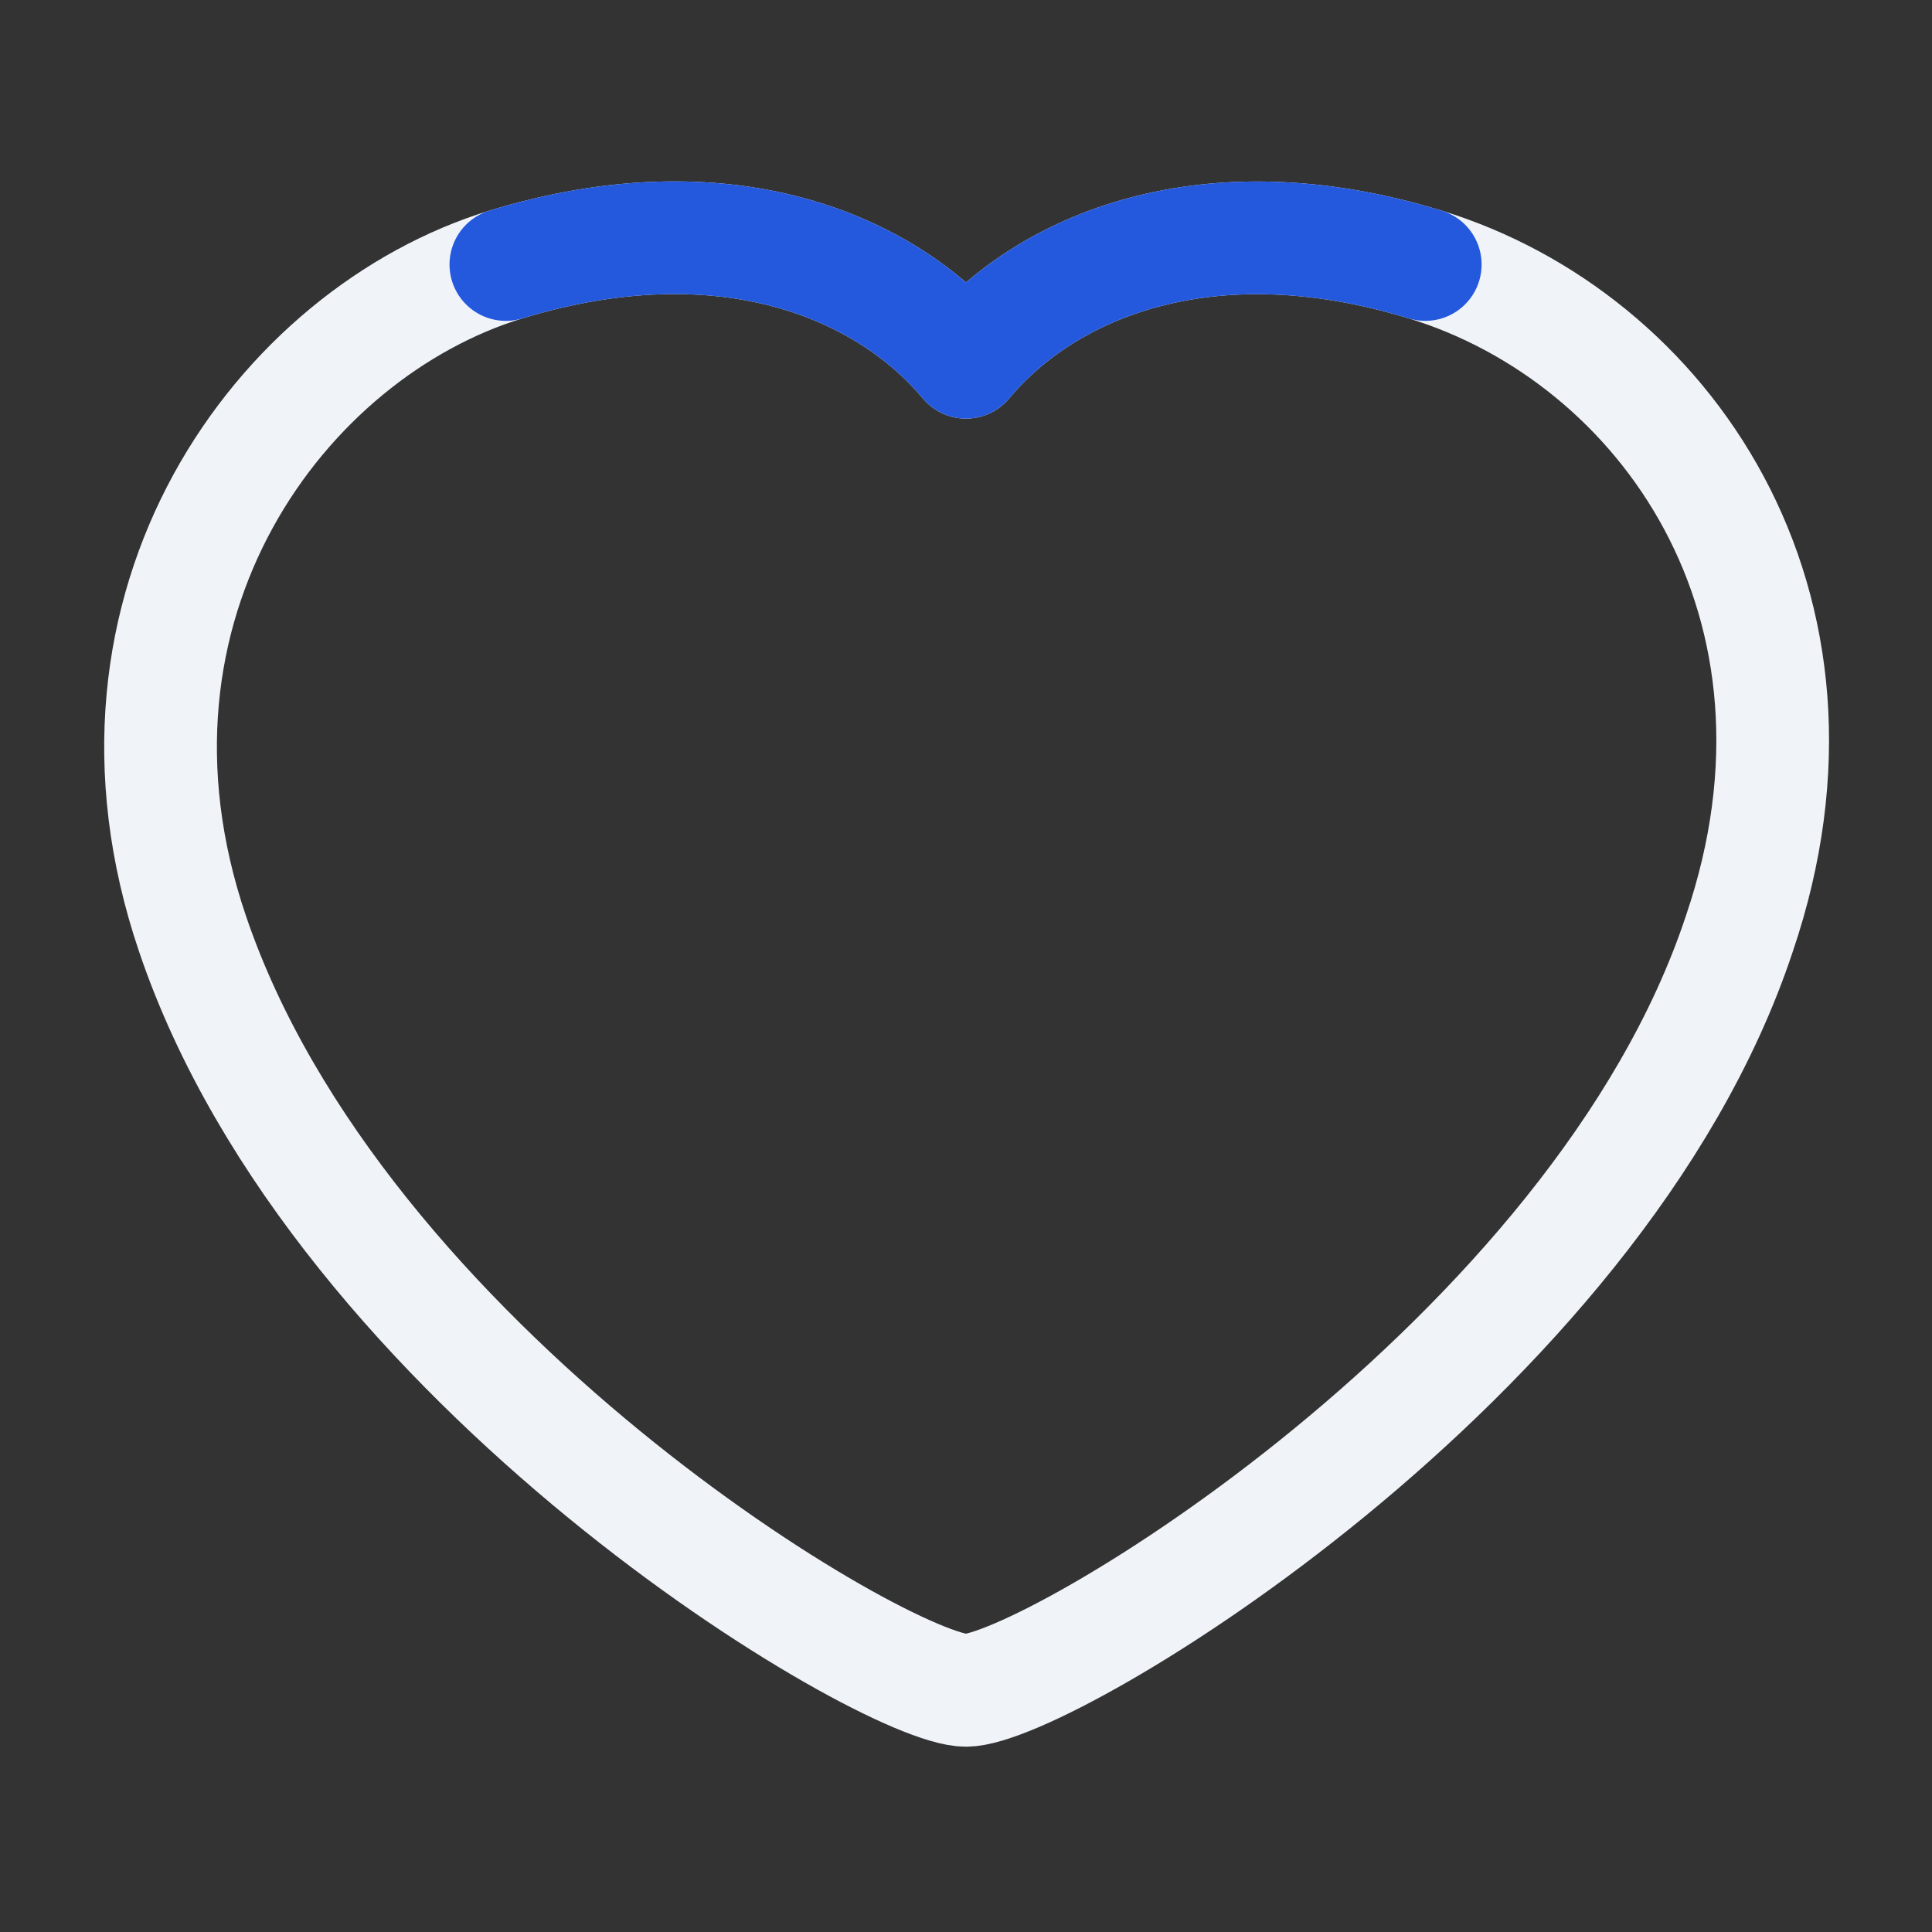
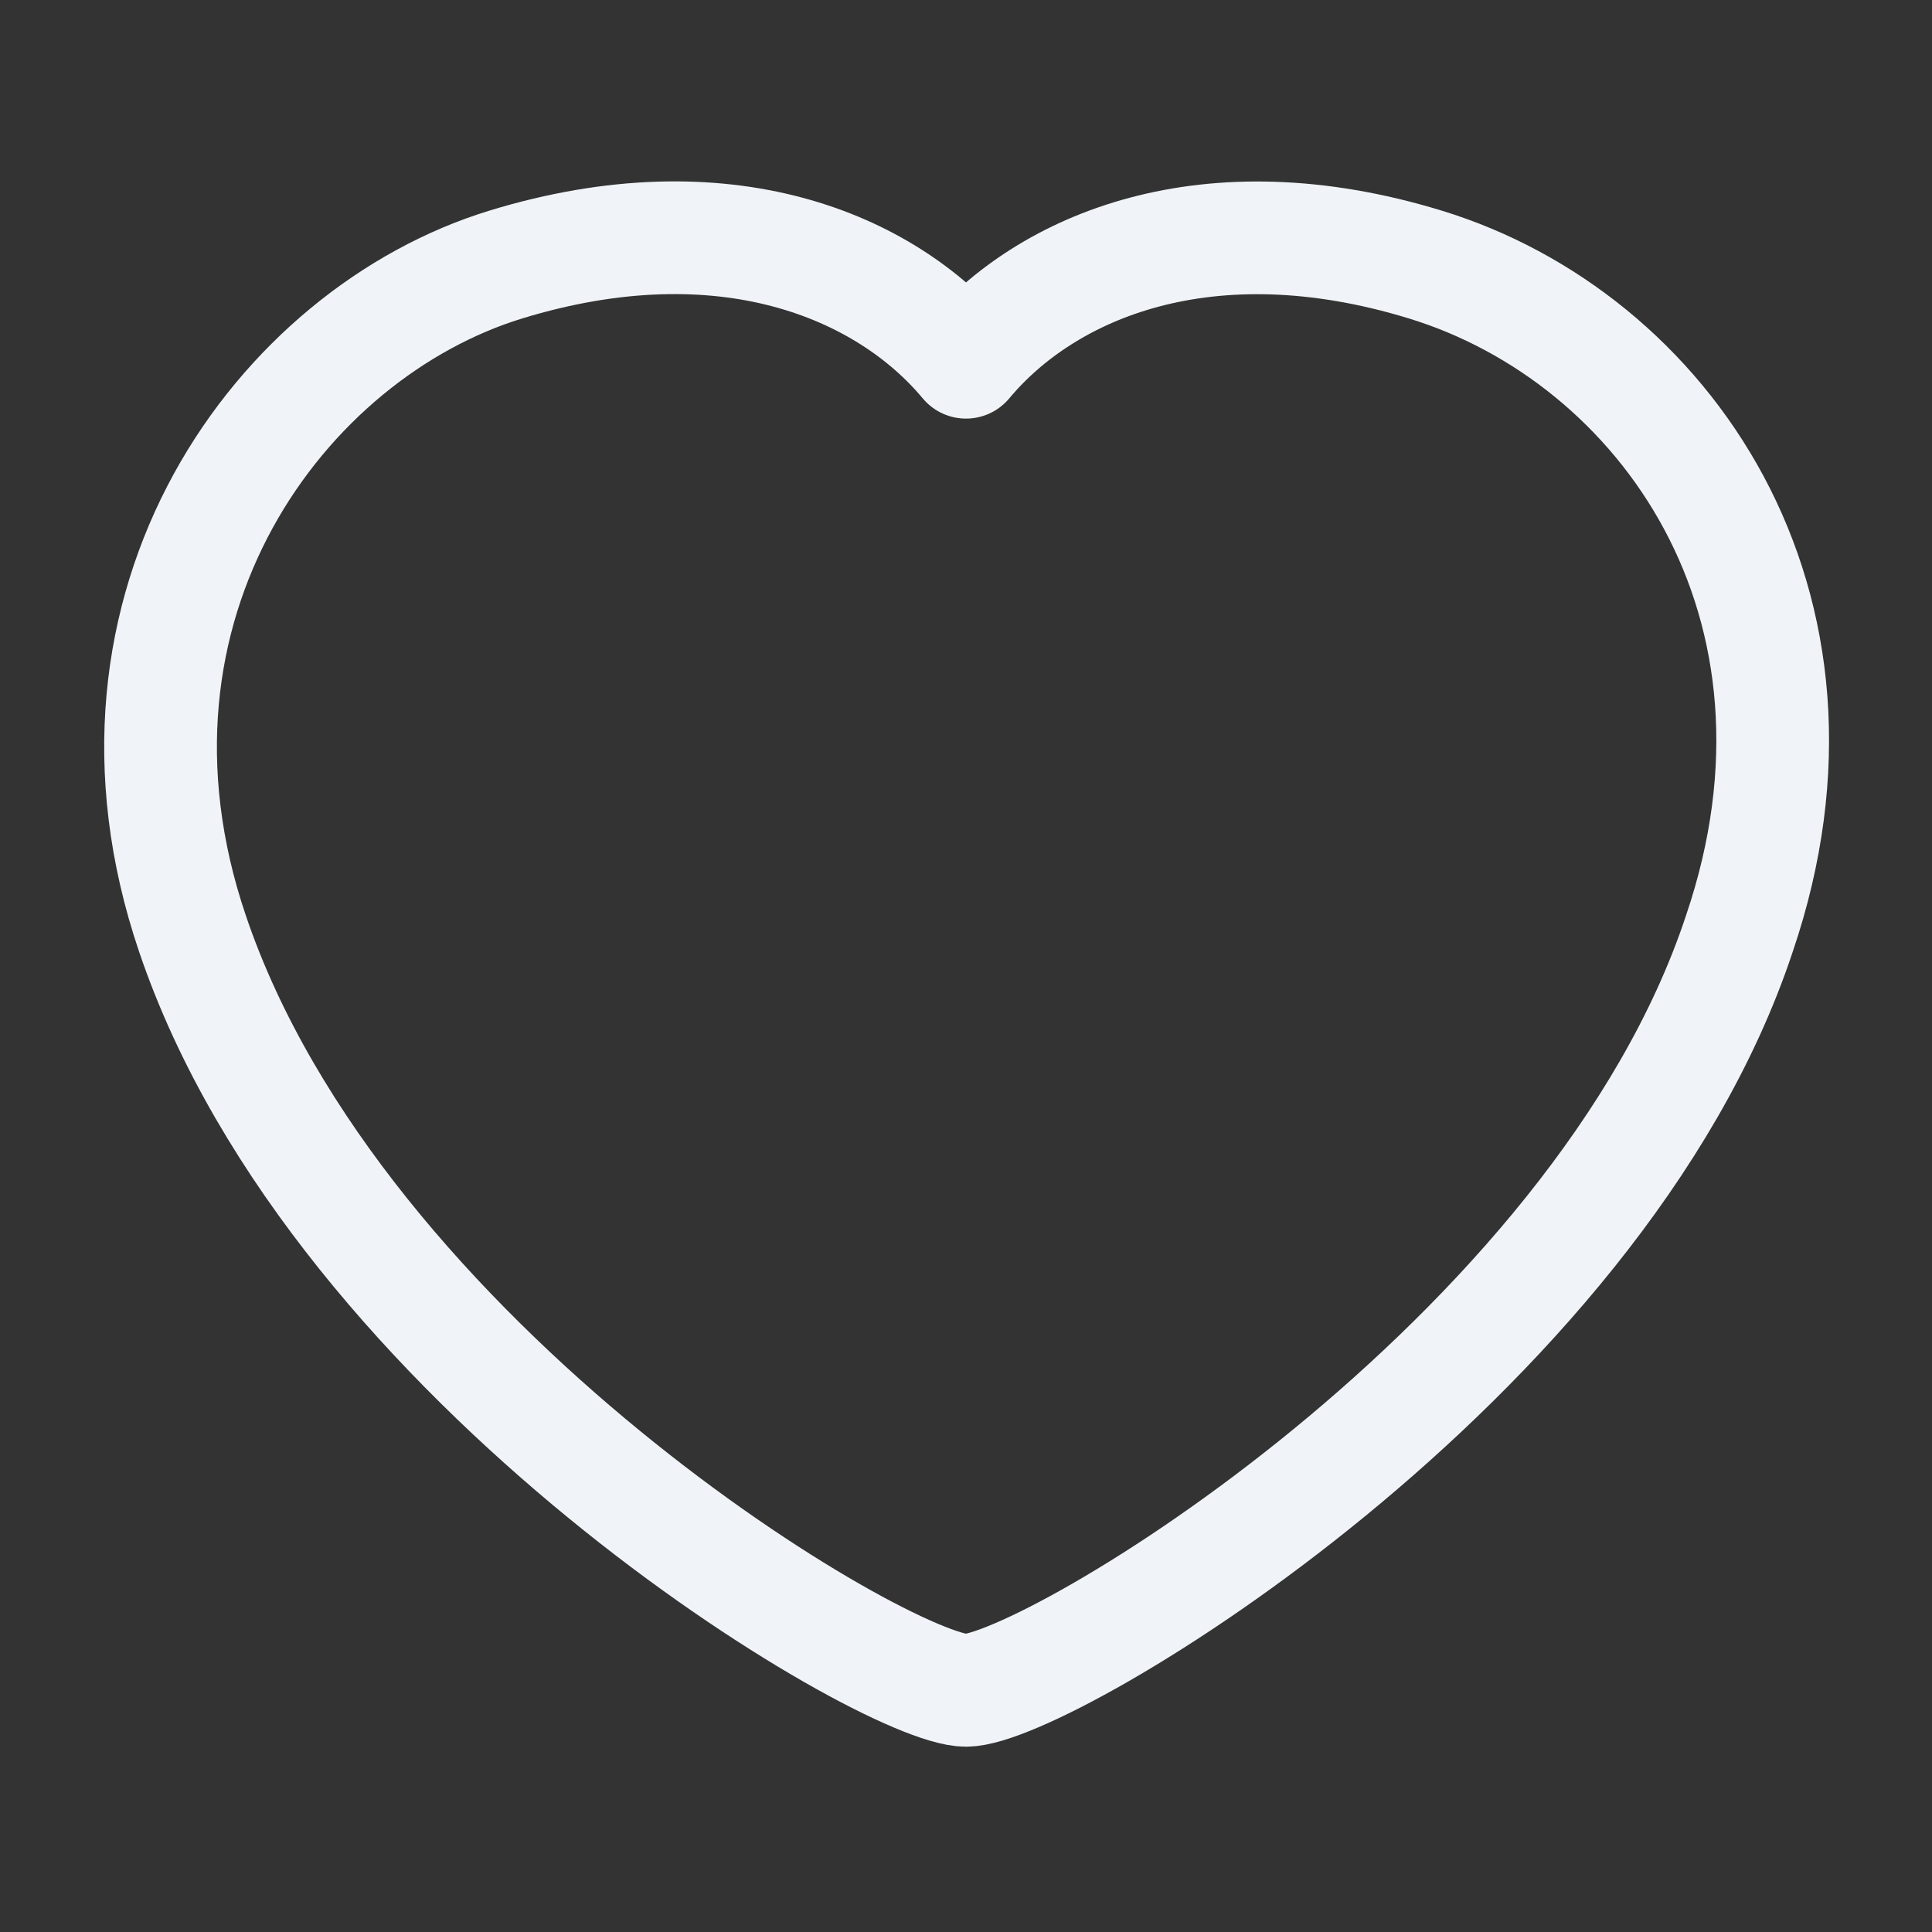
<svg xmlns="http://www.w3.org/2000/svg" width="24" height="24" viewBox="0 0 24 24" fill="none">
  <rect x="0" y="0" width="24" height="24" fill="#333333" stroke="none" />
  <path fill-rule="evenodd" clip-rule="evenodd" d="M2.391 11.598C1 7.5 3.5 4.138 6.284 3.286C9 2.455 11 3.301 12 4.5C13 3.301 15 2.458 17.705 3.286C20.671 4.193 23 7.5 21.607 11.598C19.849 16.908 13 20.998 12 20.998C11 20.998 4.208 16.97 2.391 11.598Z" stroke="#F0F4F8" stroke-width="1.4" stroke-linecap="round" stroke-linejoin="round" />
-   <path d="M6.284 3.286C9 2.455 11 3.301 12 4.5C13 3.301 15 2.458 17.705 3.286" stroke="#2559DD" stroke-width="1.4" stroke-linecap="round" stroke-linejoin="round" />
</svg>